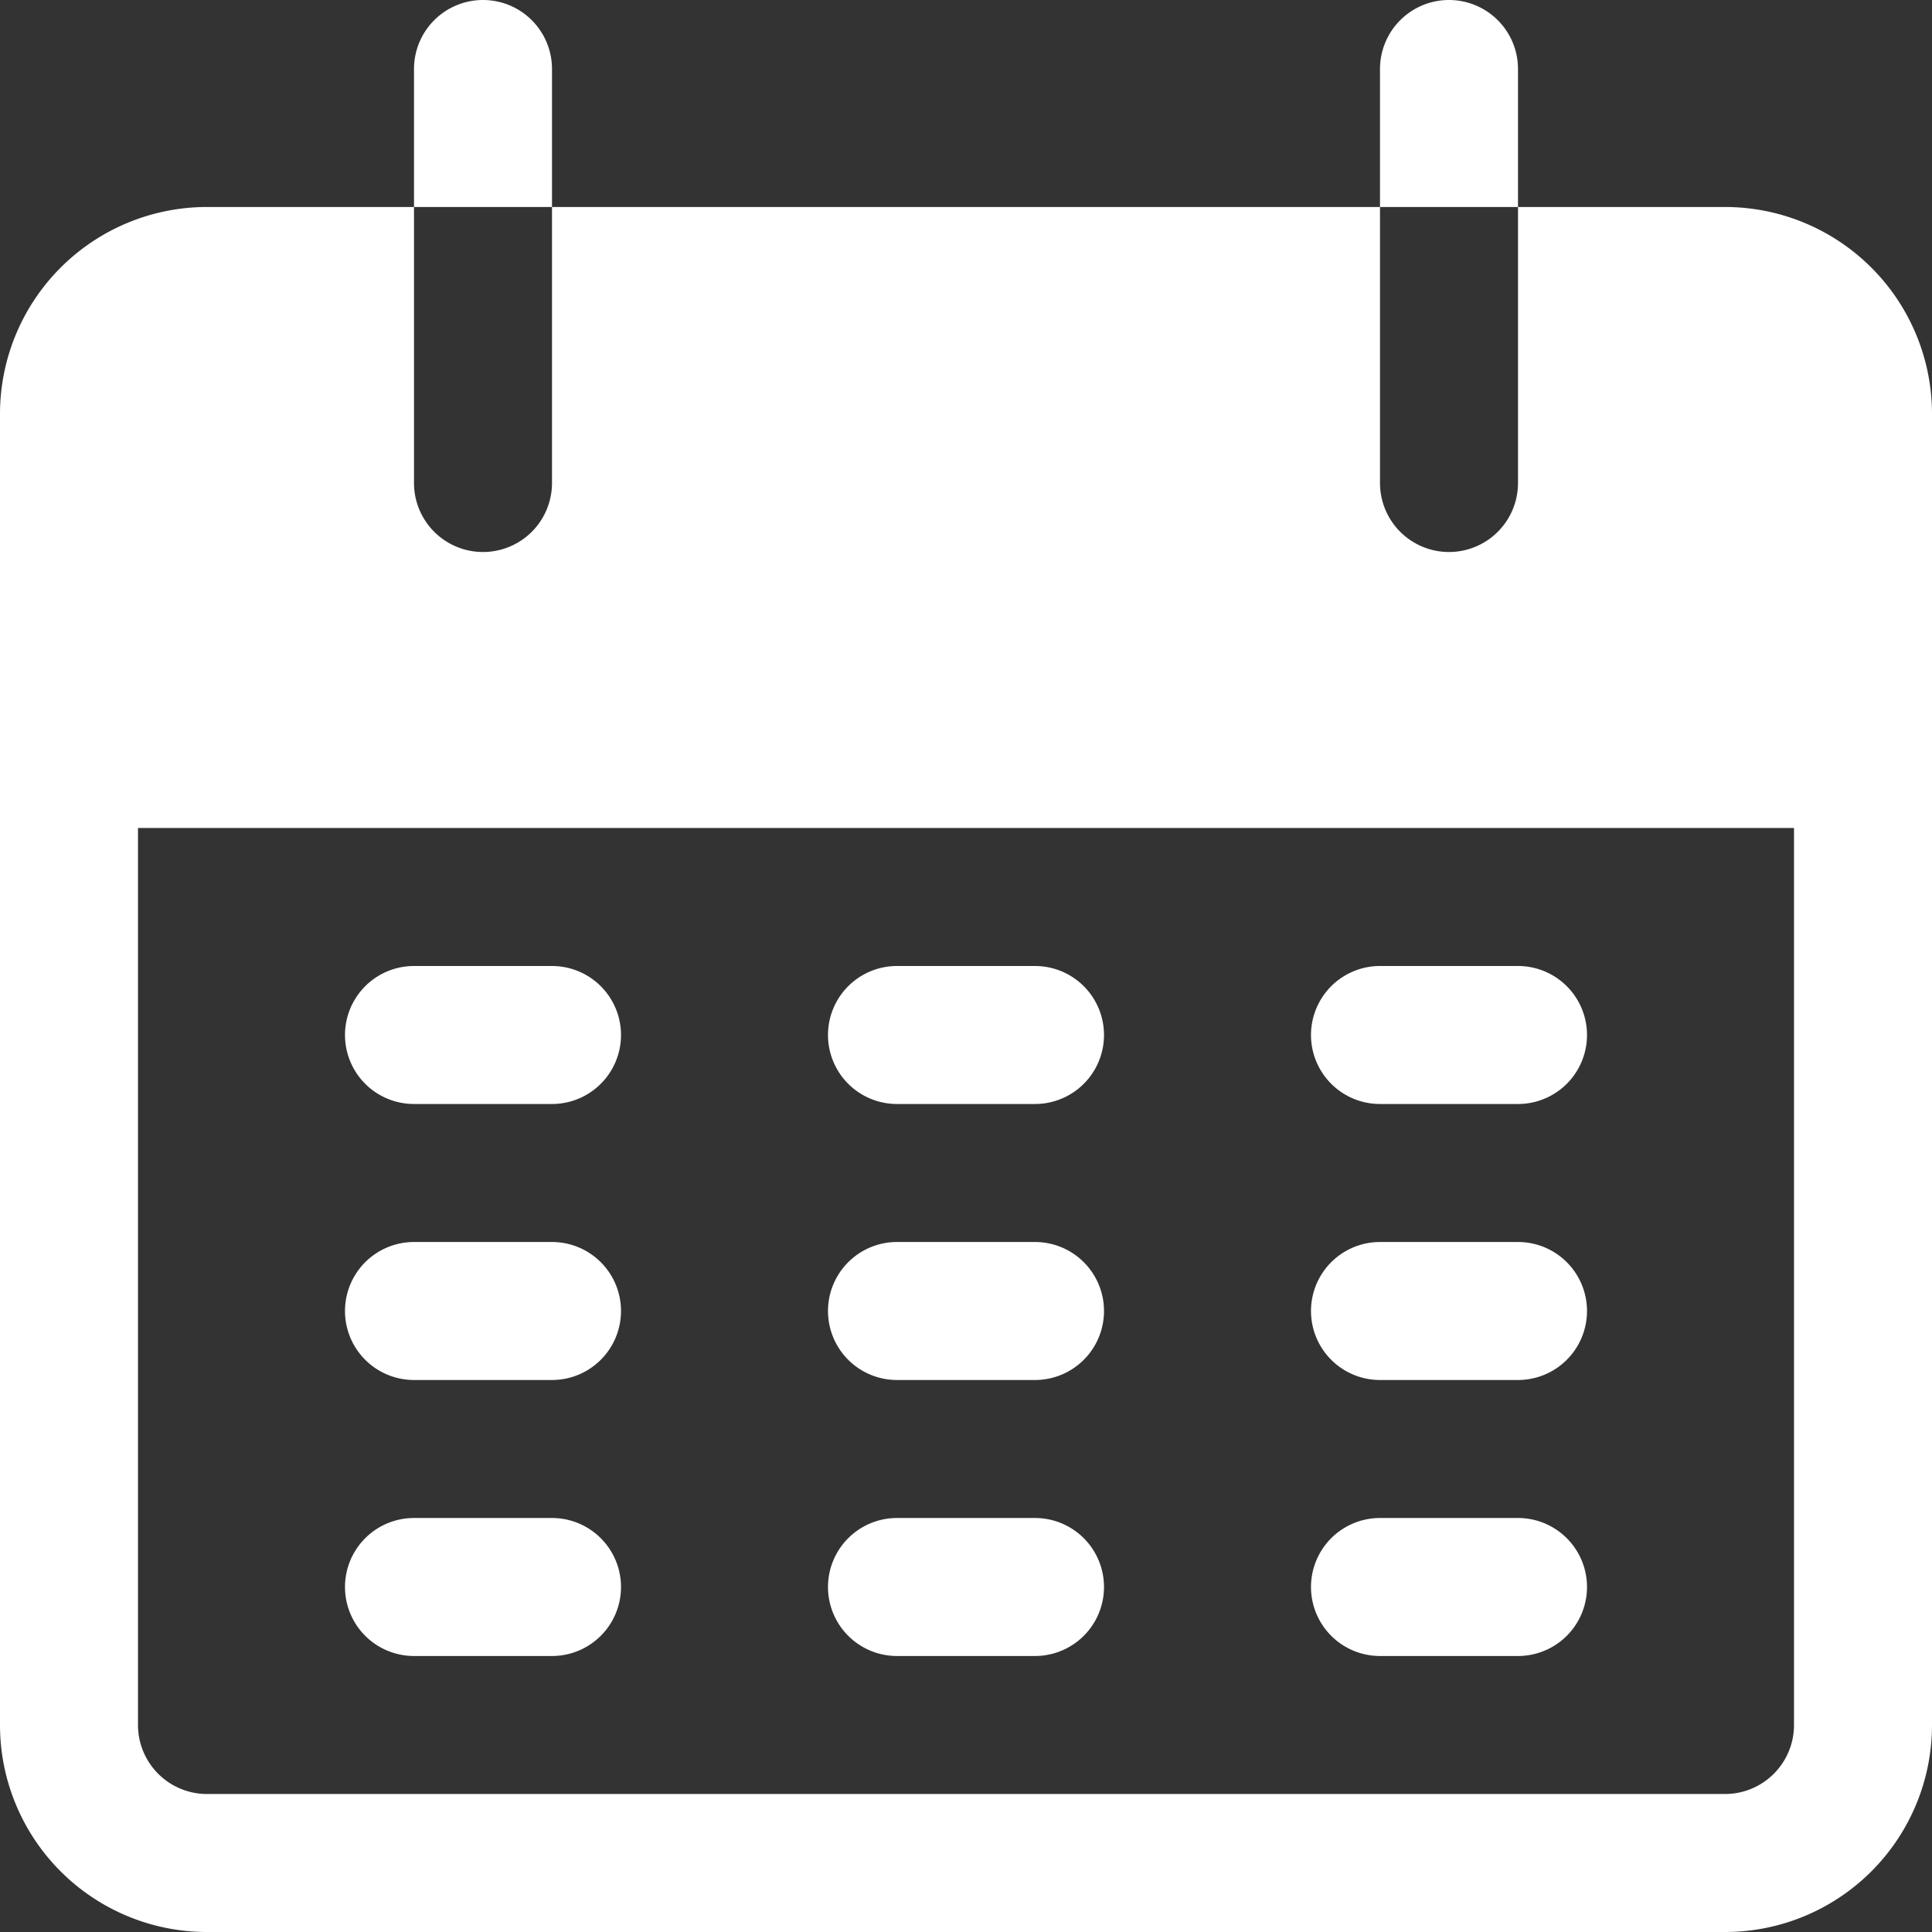
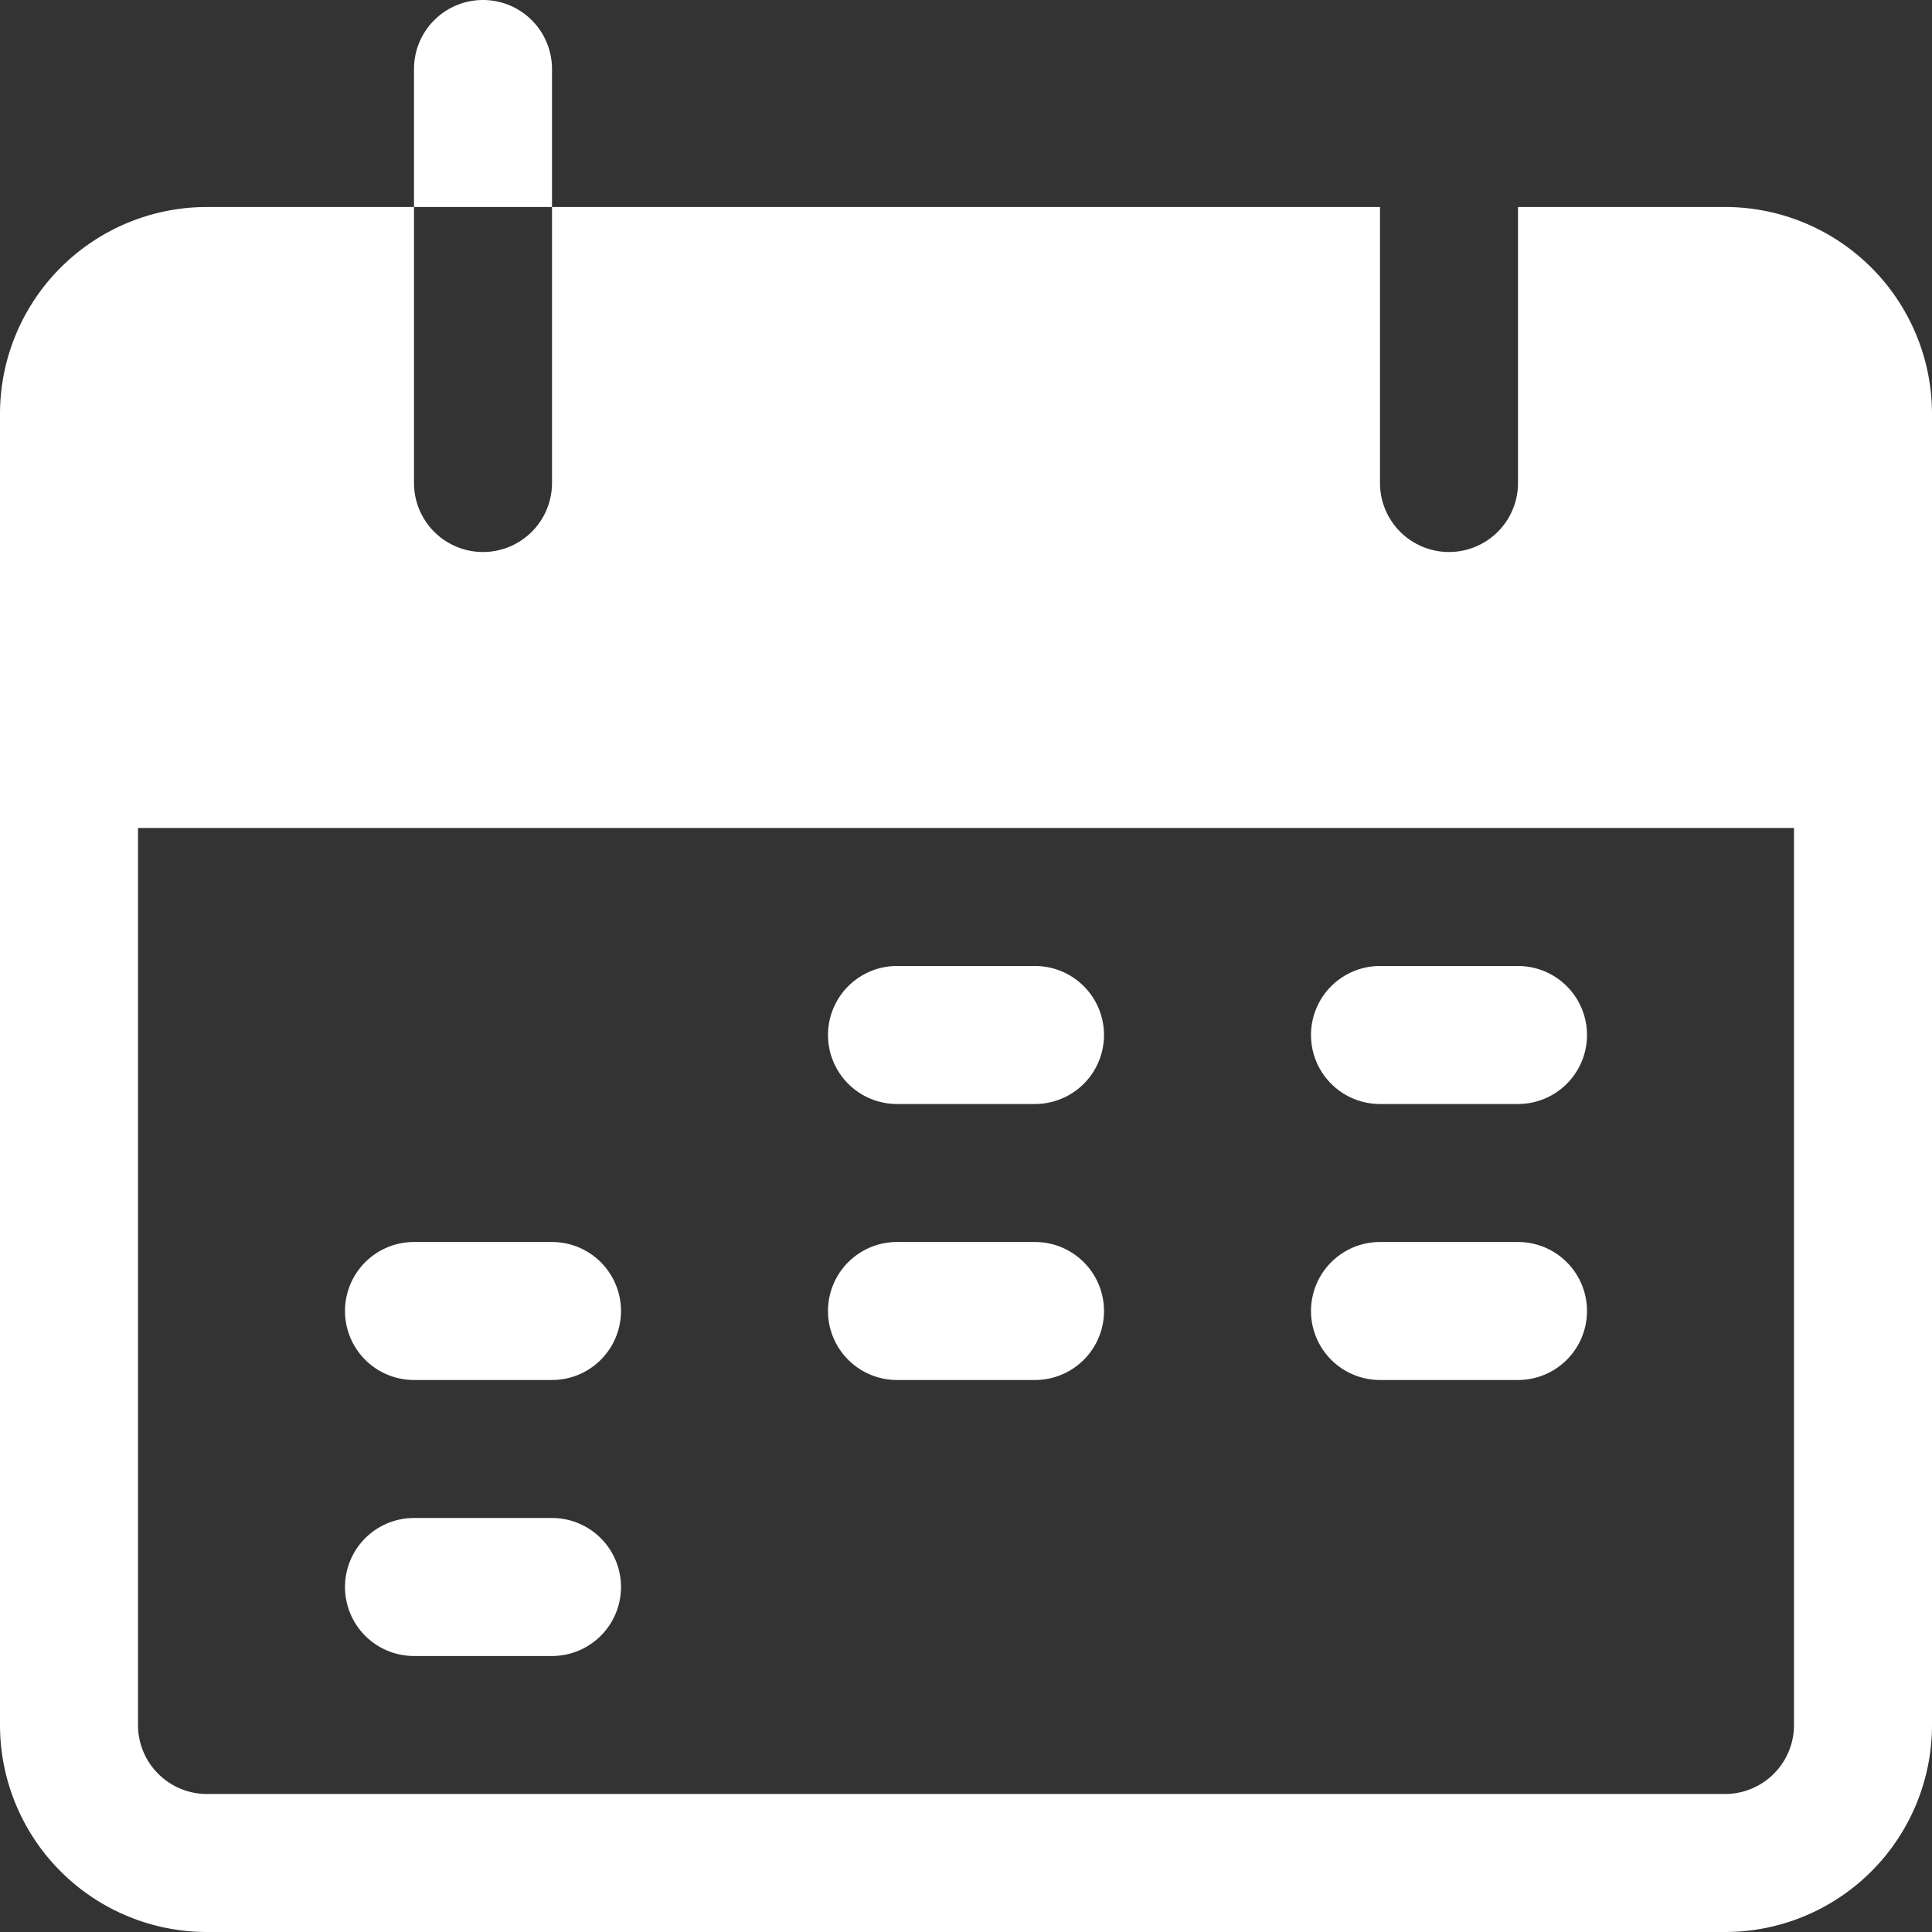
<svg xmlns="http://www.w3.org/2000/svg" id="Grupo_25" width="49" height="49" viewBox="0 0 49 49">
  <rect x="0" y="0" width="49" height="49" fill="#333333" stroke="none" />
  <defs>
    <style>
            .cls-1{fill:#fff}
        </style>
  </defs>
  <g id="Grupo_2" transform="translate(10.5)">
    <g id="Grupo_1">
      <path id="Trazado_1" d="M104.15 0a1.75 1.75 0 0 0-1.75 1.75v3.5h3.5v-3.5A1.75 1.75 0 0 0 104.15 0z" class="cls-1" transform="translate(-102.4)" />
    </g>
  </g>
  <g id="Grupo_4" transform="translate(35)">
    <g id="Grupo_3">
-       <path id="Trazado_2" d="M343.083 0a1.75 1.75 0 0 0-1.75 1.75v3.5h3.5v-3.5a1.75 1.75 0 0 0-1.75-1.75z" class="cls-1" transform="translate(-341.333)" />
-     </g>
+       </g>
  </g>
  <g id="Grupo_6" transform="translate(0 5.25)">
    <g id="Grupo_5">
      <path id="Trazado_3" d="M43.75 51.2H38.5v7a1.75 1.75 0 0 1-3.5 0v-7H14v7a1.75 1.75 0 0 1-3.5 0v-7H5.25A5.25 5.25 0 0 0 0 56.45V89.7a5.25 5.25 0 0 0 5.25 5.25h38.5A5.25 5.25 0 0 0 49 89.7V56.45a5.25 5.25 0 0 0-5.25-5.25zm1.75 38.5a1.75 1.75 0 0 1-1.75 1.75H5.25A1.75 1.75 0 0 1 3.5 89.7V66.95h42z" class="cls-1" transform="translate(0 -51.2)" />
    </g>
  </g>
  <g id="Grupo_8" transform="translate(8.75 24.5)">
    <g id="Grupo_7">
-       <path id="Trazado_4" d="M90.583 238.933h-3.5a1.75 1.75 0 1 0 0 3.5h3.5a1.75 1.75 0 1 0 0-3.5z" class="cls-1" transform="translate(-85.333 -238.933)" />
-     </g>
+       </g>
  </g>
  <g id="Grupo_10" transform="translate(21 24.5)">
    <g id="Grupo_9">
      <path id="Trazado_5" d="M210.05 238.933h-3.5a1.75 1.75 0 1 0 0 3.5h3.5a1.75 1.75 0 0 0 0-3.5z" class="cls-1" transform="translate(-204.8 -238.933)" />
    </g>
  </g>
  <g id="Grupo_12" transform="translate(33.25 24.5)">
    <g id="Grupo_11">
      <path id="Trazado_6" d="M329.517 238.933h-3.5a1.75 1.75 0 0 0 0 3.5h3.5a1.75 1.75 0 0 0 0-3.5z" class="cls-1" transform="translate(-324.267 -238.933)" />
    </g>
  </g>
  <g id="Grupo_14" transform="translate(8.75 31.5)">
    <g id="Grupo_13">
      <path id="Trazado_7" d="M90.583 307.2h-3.5a1.75 1.75 0 1 0 0 3.5h3.5a1.75 1.75 0 1 0 0-3.5z" class="cls-1" transform="translate(-85.333 -307.2)" />
    </g>
  </g>
  <g id="Grupo_16" transform="translate(21 31.5)">
    <g id="Grupo_15">
      <path id="Trazado_8" d="M210.05 307.2h-3.5a1.75 1.75 0 1 0 0 3.5h3.5a1.75 1.75 0 0 0 0-3.5z" class="cls-1" transform="translate(-204.8 -307.2)" />
    </g>
  </g>
  <g id="Grupo_18" transform="translate(33.25 31.5)">
    <g id="Grupo_17">
      <path id="Trazado_9" d="M329.517 307.2h-3.5a1.75 1.75 0 0 0 0 3.5h3.5a1.75 1.75 0 1 0 0-3.5z" class="cls-1" transform="translate(-324.267 -307.2)" />
    </g>
  </g>
  <g id="Grupo_20" transform="translate(8.75 38.5)">
    <g id="Grupo_19">
      <path id="Trazado_10" d="M90.583 375.467h-3.5a1.75 1.75 0 1 0 0 3.5h3.5a1.75 1.75 0 1 0 0-3.5z" class="cls-1" transform="translate(-85.333 -375.467)" />
    </g>
  </g>
  <g id="Grupo_22" transform="translate(21 38.5)">
    <g id="Grupo_21">
-       <path id="Trazado_11" d="M210.05 375.467h-3.5a1.75 1.75 0 1 0 0 3.5h3.5a1.75 1.75 0 0 0 0-3.5z" class="cls-1" transform="translate(-204.8 -375.467)" />
-     </g>
+       </g>
  </g>
  <g id="Grupo_24" transform="translate(33.25 38.5)">
    <g id="Grupo_23">
-       <path id="Trazado_12" d="M329.517 375.467h-3.5a1.75 1.75 0 0 0 0 3.5h3.5a1.75 1.75 0 1 0 0-3.5z" class="cls-1" transform="translate(-324.267 -375.467)" />
-     </g>
+       </g>
  </g>
</svg>